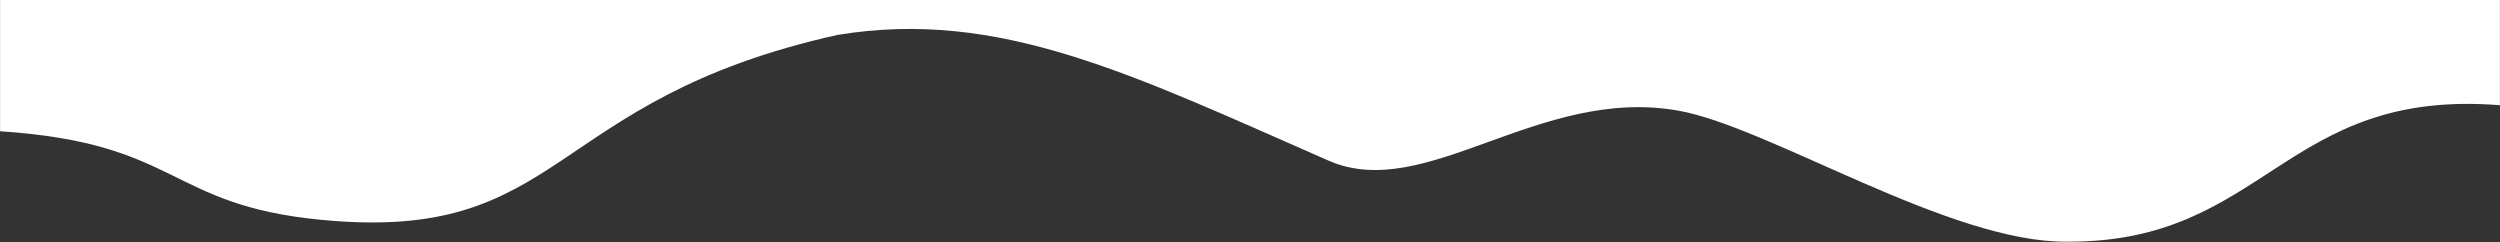
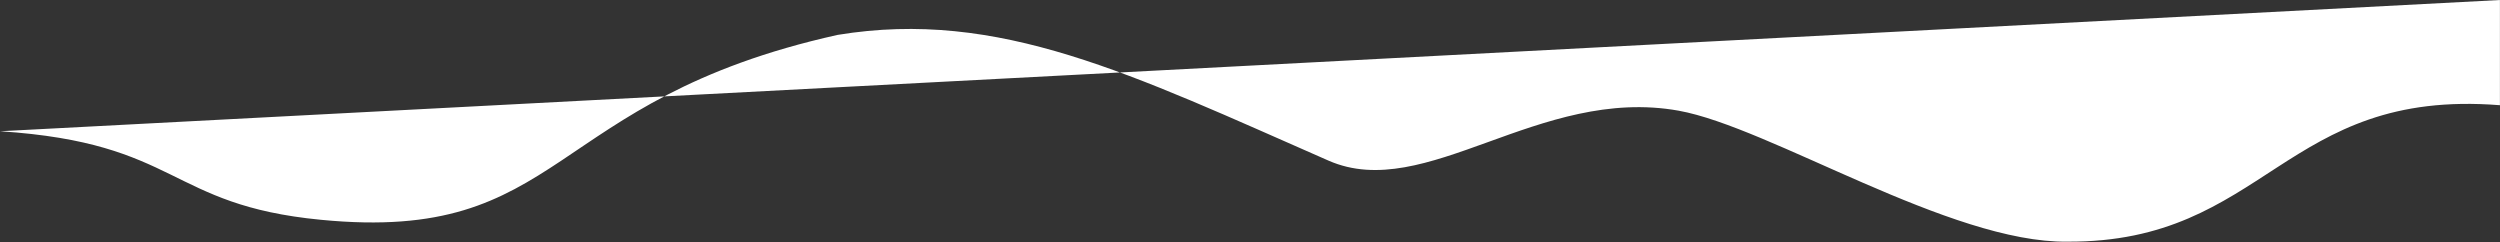
<svg xmlns="http://www.w3.org/2000/svg" width="1920" height="186" viewBox="0 0 1920 186" fill="none">
  <rect x="0" y="0" width="1920" height="186" fill="#333333" stroke="none" />
-   <path d="M1919.95 80.805C1753.96 67.606 1740.36 186.399 1587.77 185.599C1497.77 186.799 1359.18 97.604 1289.18 85.005C1181.79 65.806 1094.99 156.001 1020.4 123.403C869.005 57.006 767.21 6.409 643.217 26.808C417.629 77.005 434.828 187.199 246.438 168.8C128.245 157.401 138.244 109.803 0.052 100.804V0.009L1919.95 0.009V80.805Z" fill="white" />
+   <path d="M1919.95 80.805C1753.96 67.606 1740.36 186.399 1587.77 185.599C1497.77 186.799 1359.18 97.604 1289.18 85.005C1181.79 65.806 1094.99 156.001 1020.4 123.403C869.005 57.006 767.21 6.409 643.217 26.808C417.629 77.005 434.828 187.199 246.438 168.8C128.245 157.401 138.244 109.803 0.052 100.804L1919.95 0.009V80.805Z" fill="white" />
</svg>